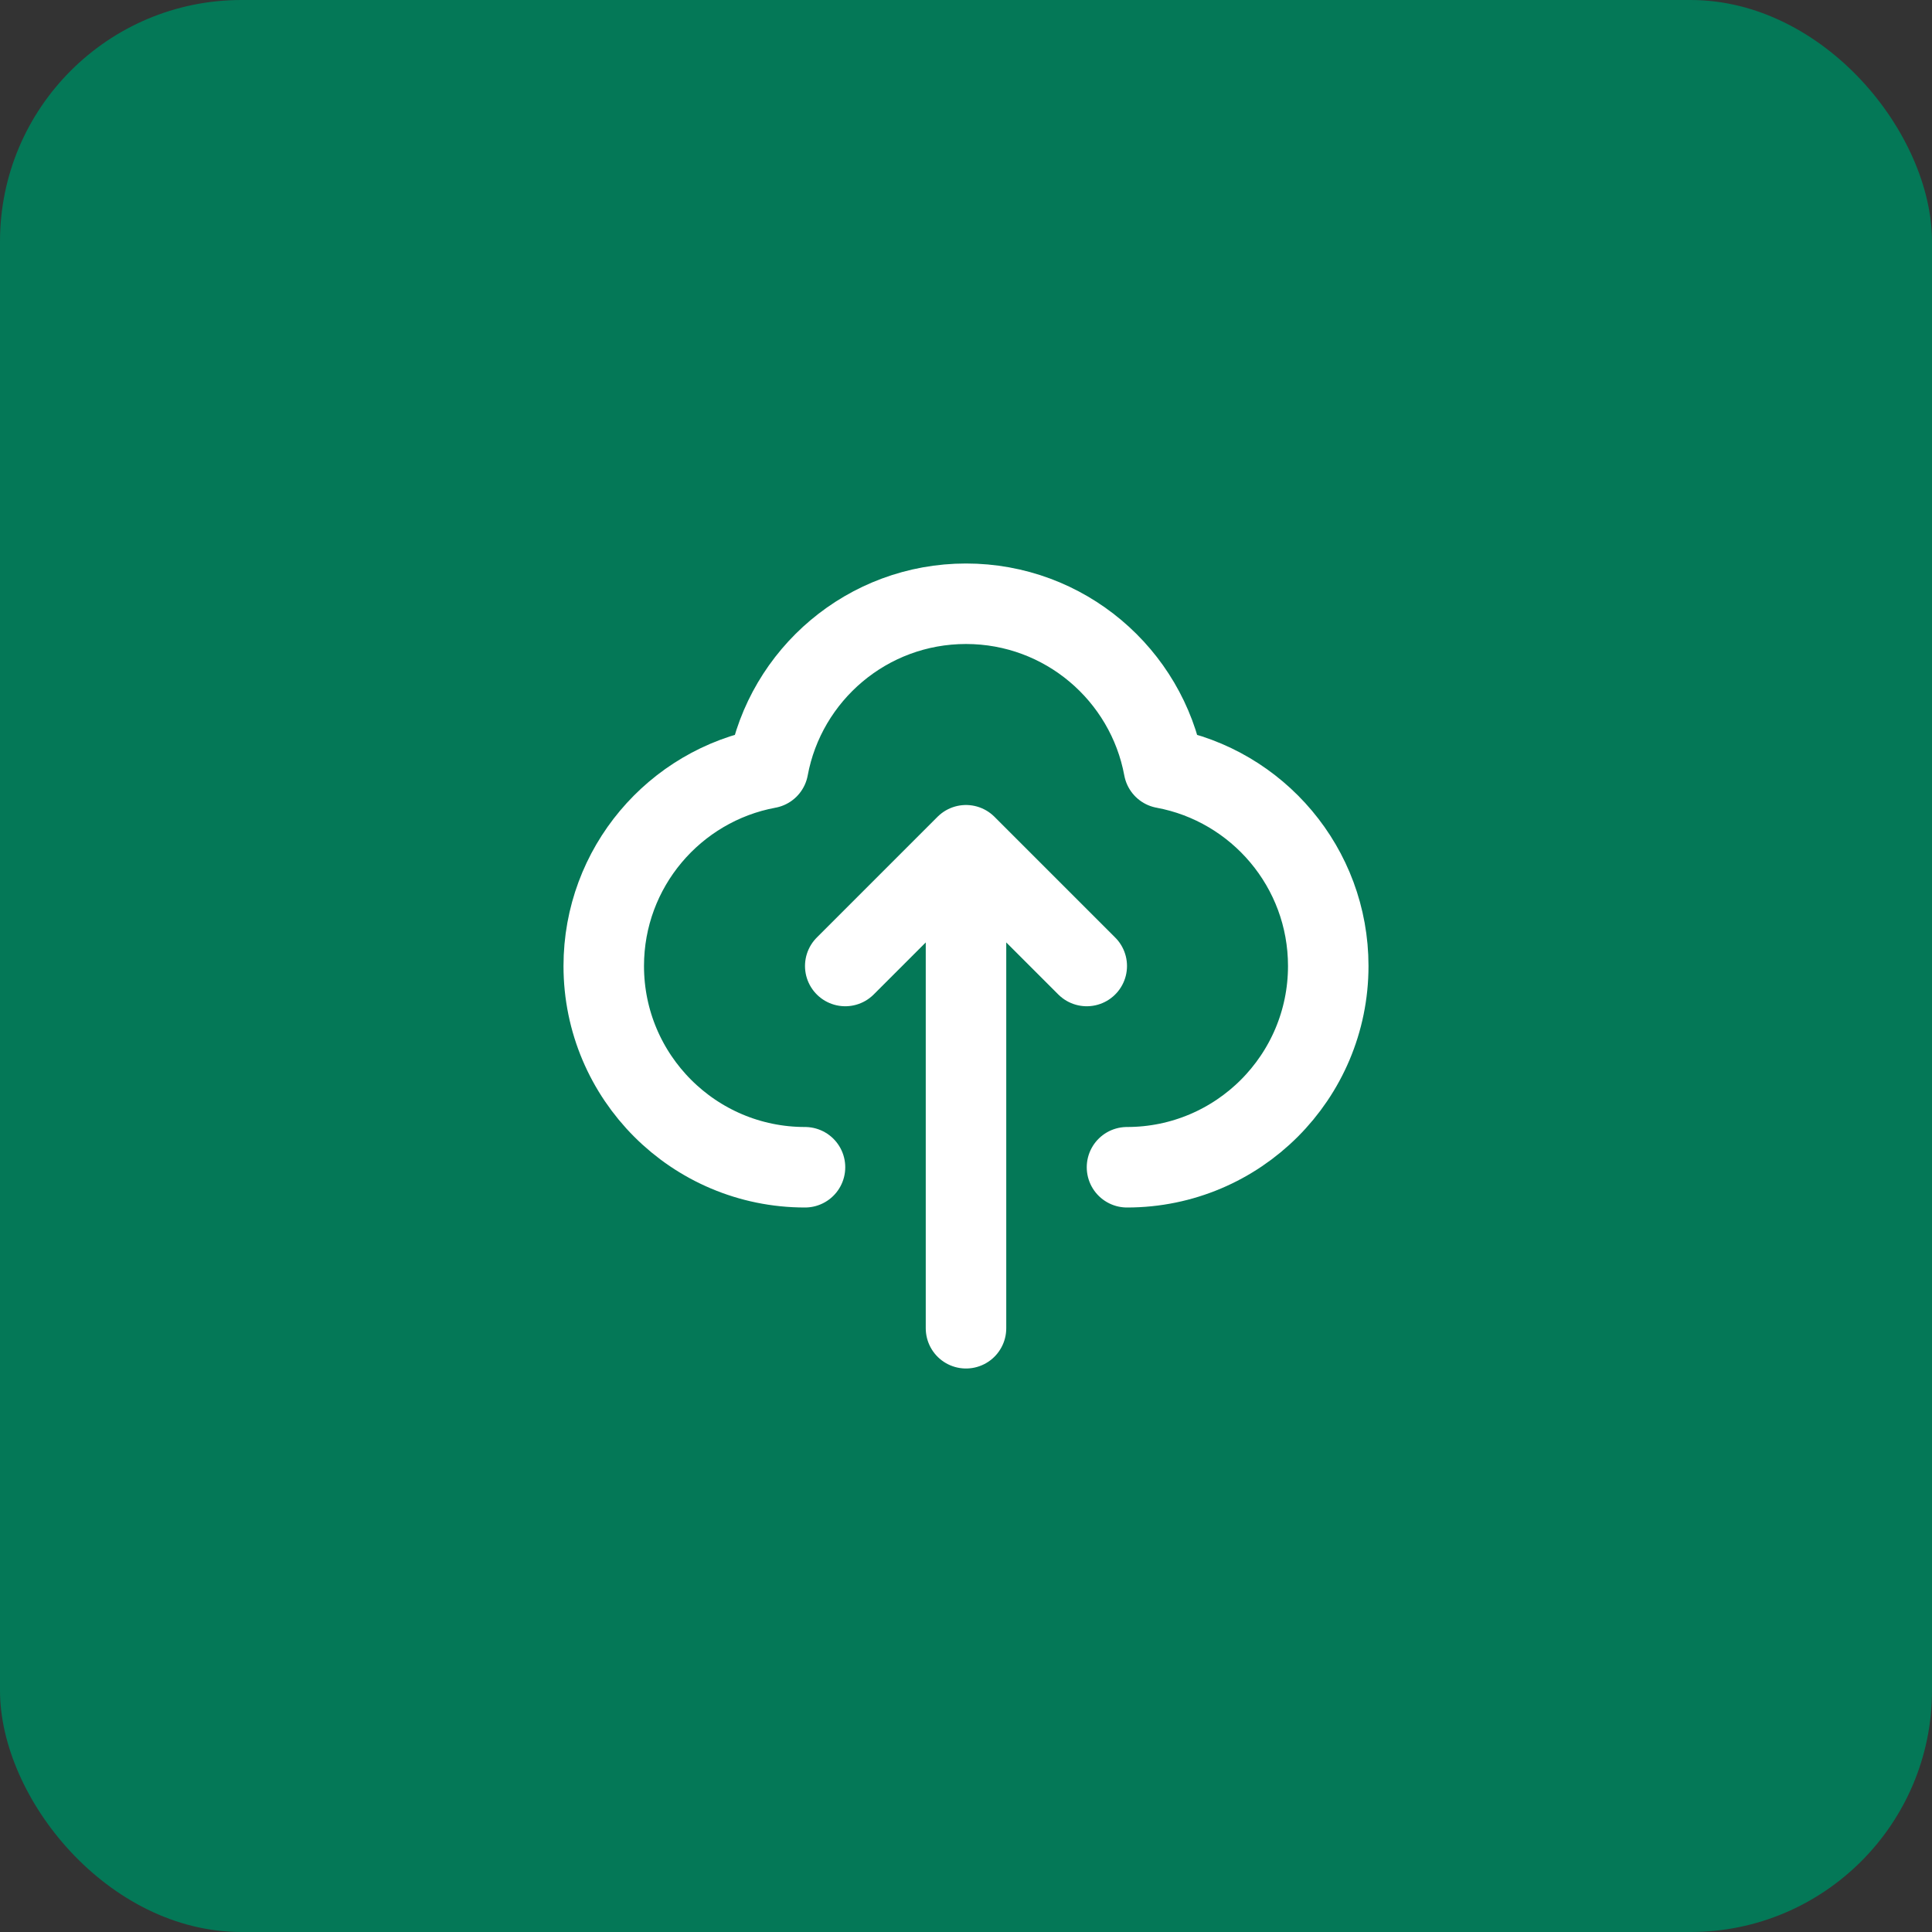
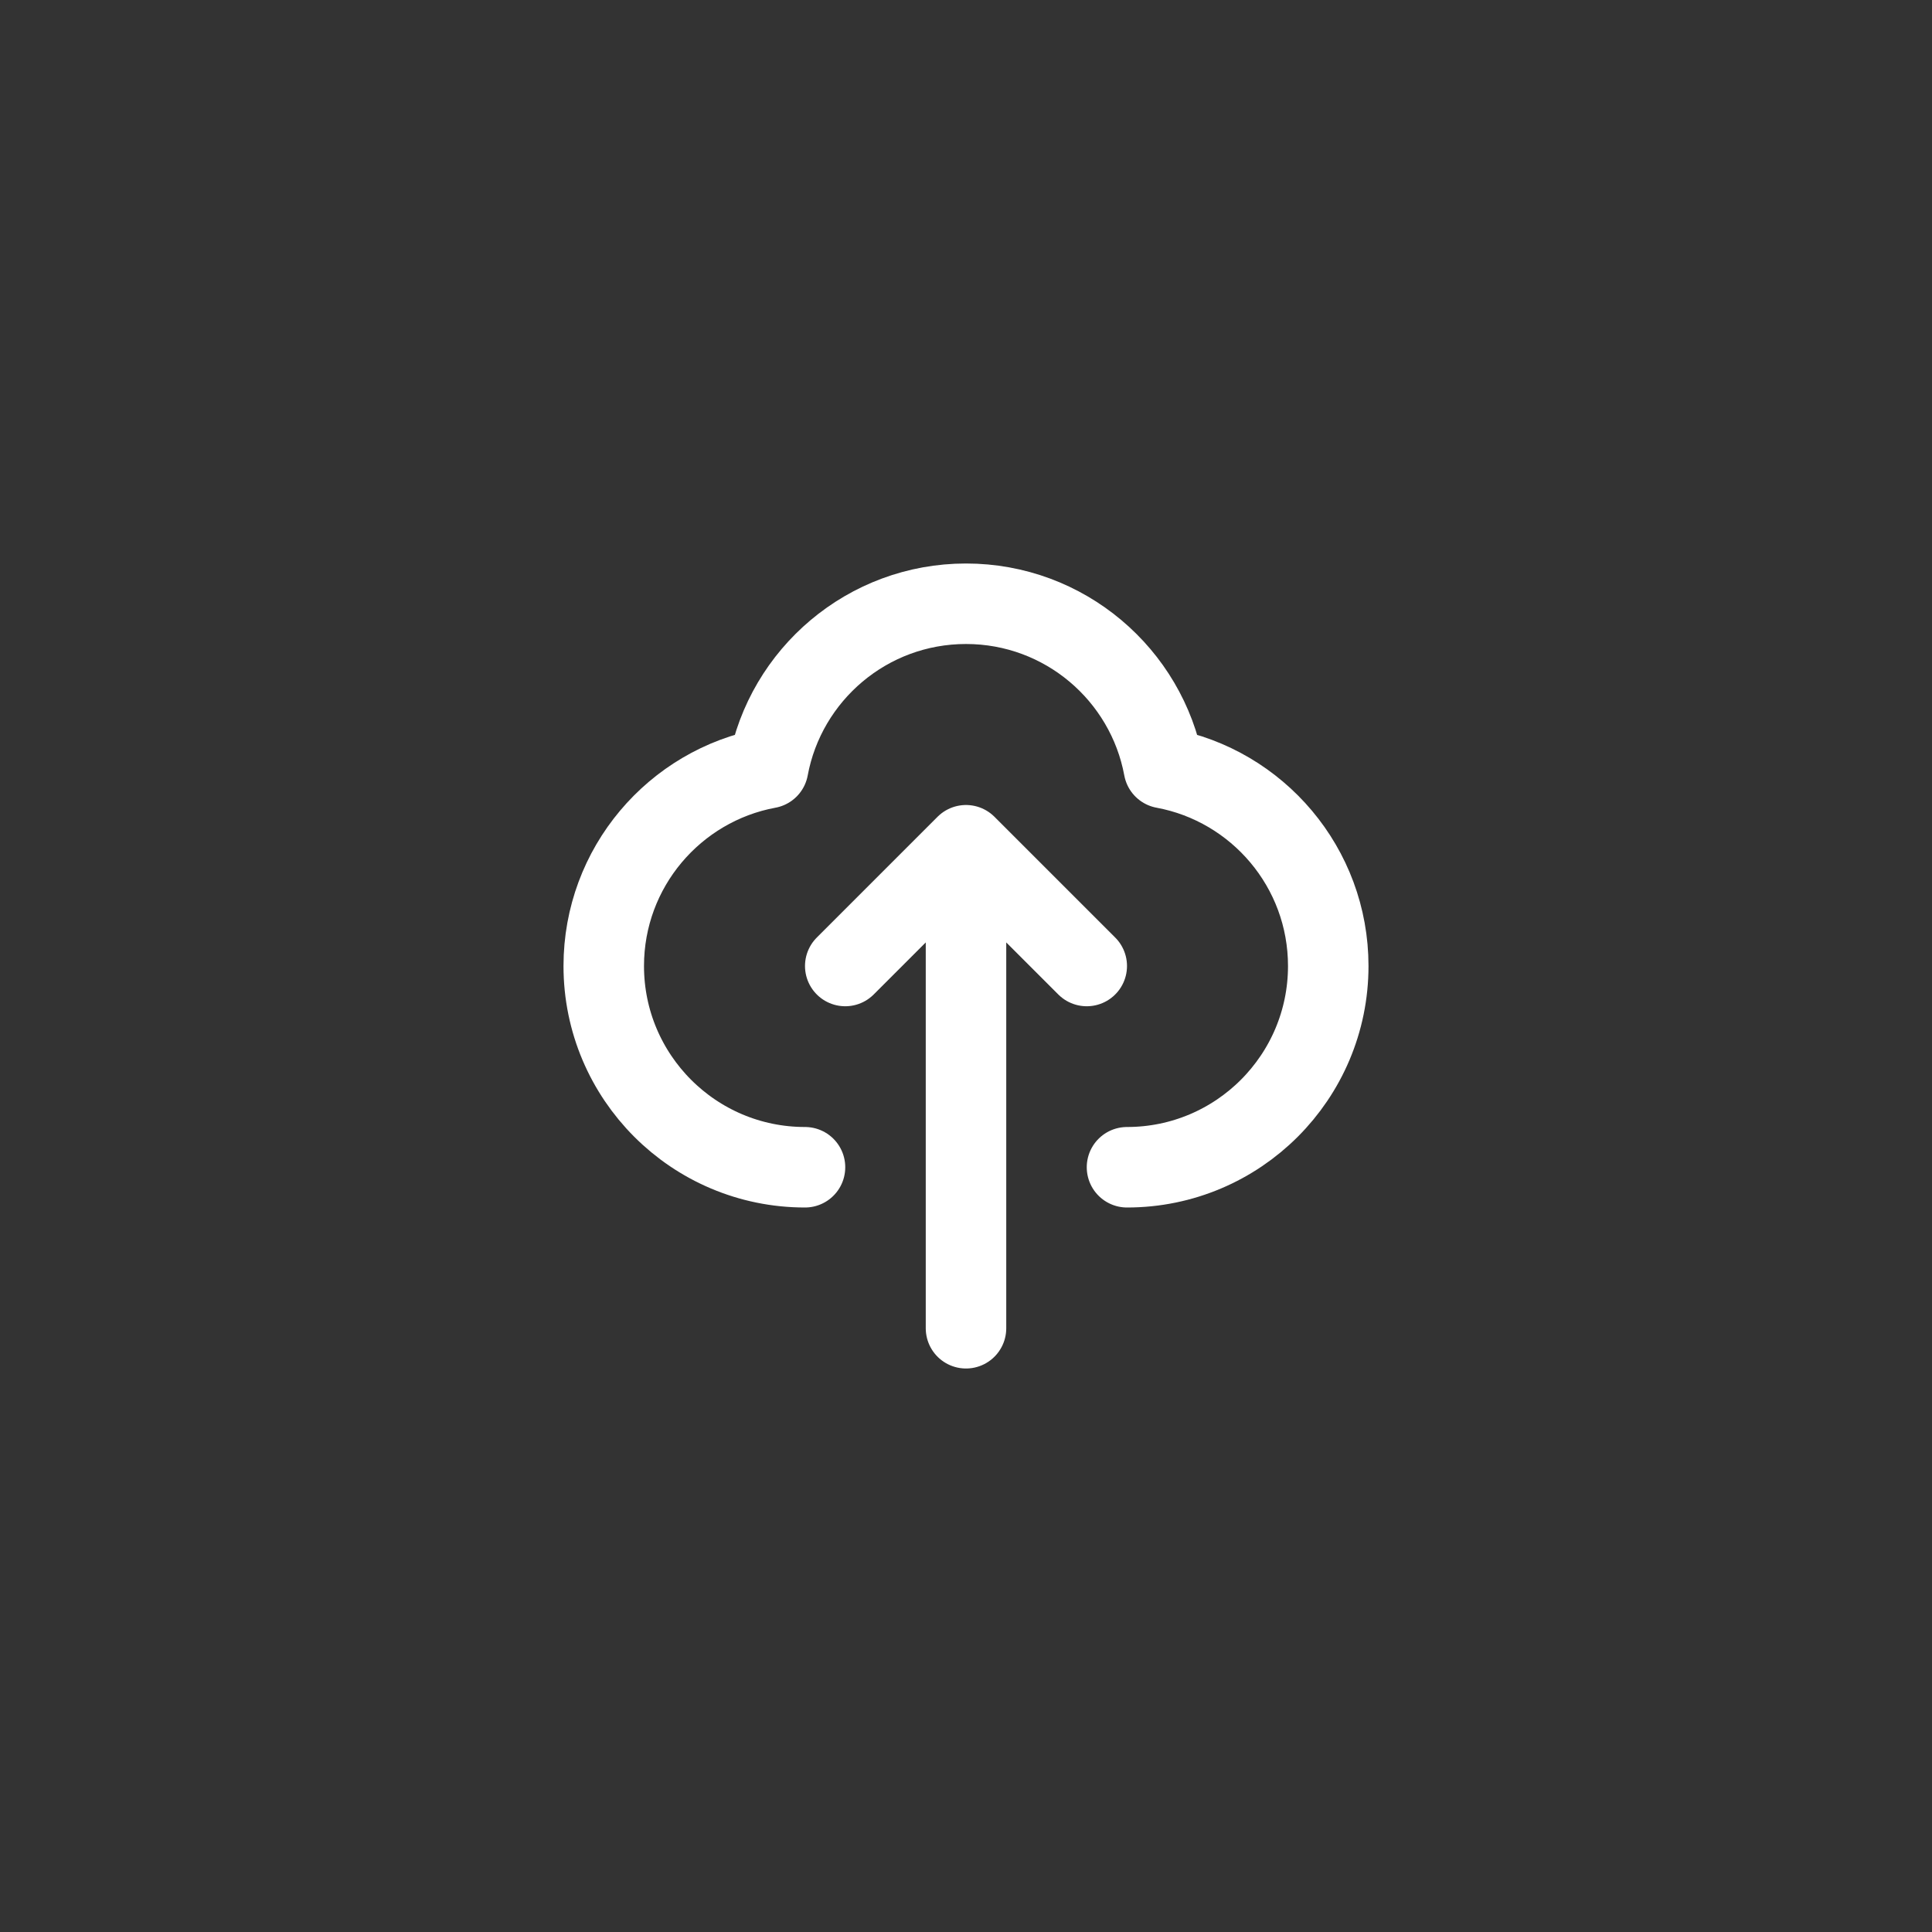
<svg xmlns="http://www.w3.org/2000/svg" width="48" height="48" viewBox="0 0 48 48" fill="none">
  <rect x="0" y="0" width="48" height="48" fill="#333333" stroke="none" />
-   <rect width="48" height="48" rx="6" fill="#047857" />
  <path d="M20 29C17.239 29 15 26.761 15 24C15 21.552 16.76 19.514 19.084 19.084C19.514 16.76 21.552 15 24 15C26.448 15 28.486 16.76 28.916 19.084C31.24 19.514 33 21.552 33 24C33 26.761 30.761 29 28 29M21 24L24 21M24 21L27 24M24 21V33" stroke="white" stroke-width="2" stroke-linecap="round" stroke-linejoin="round" />
</svg>